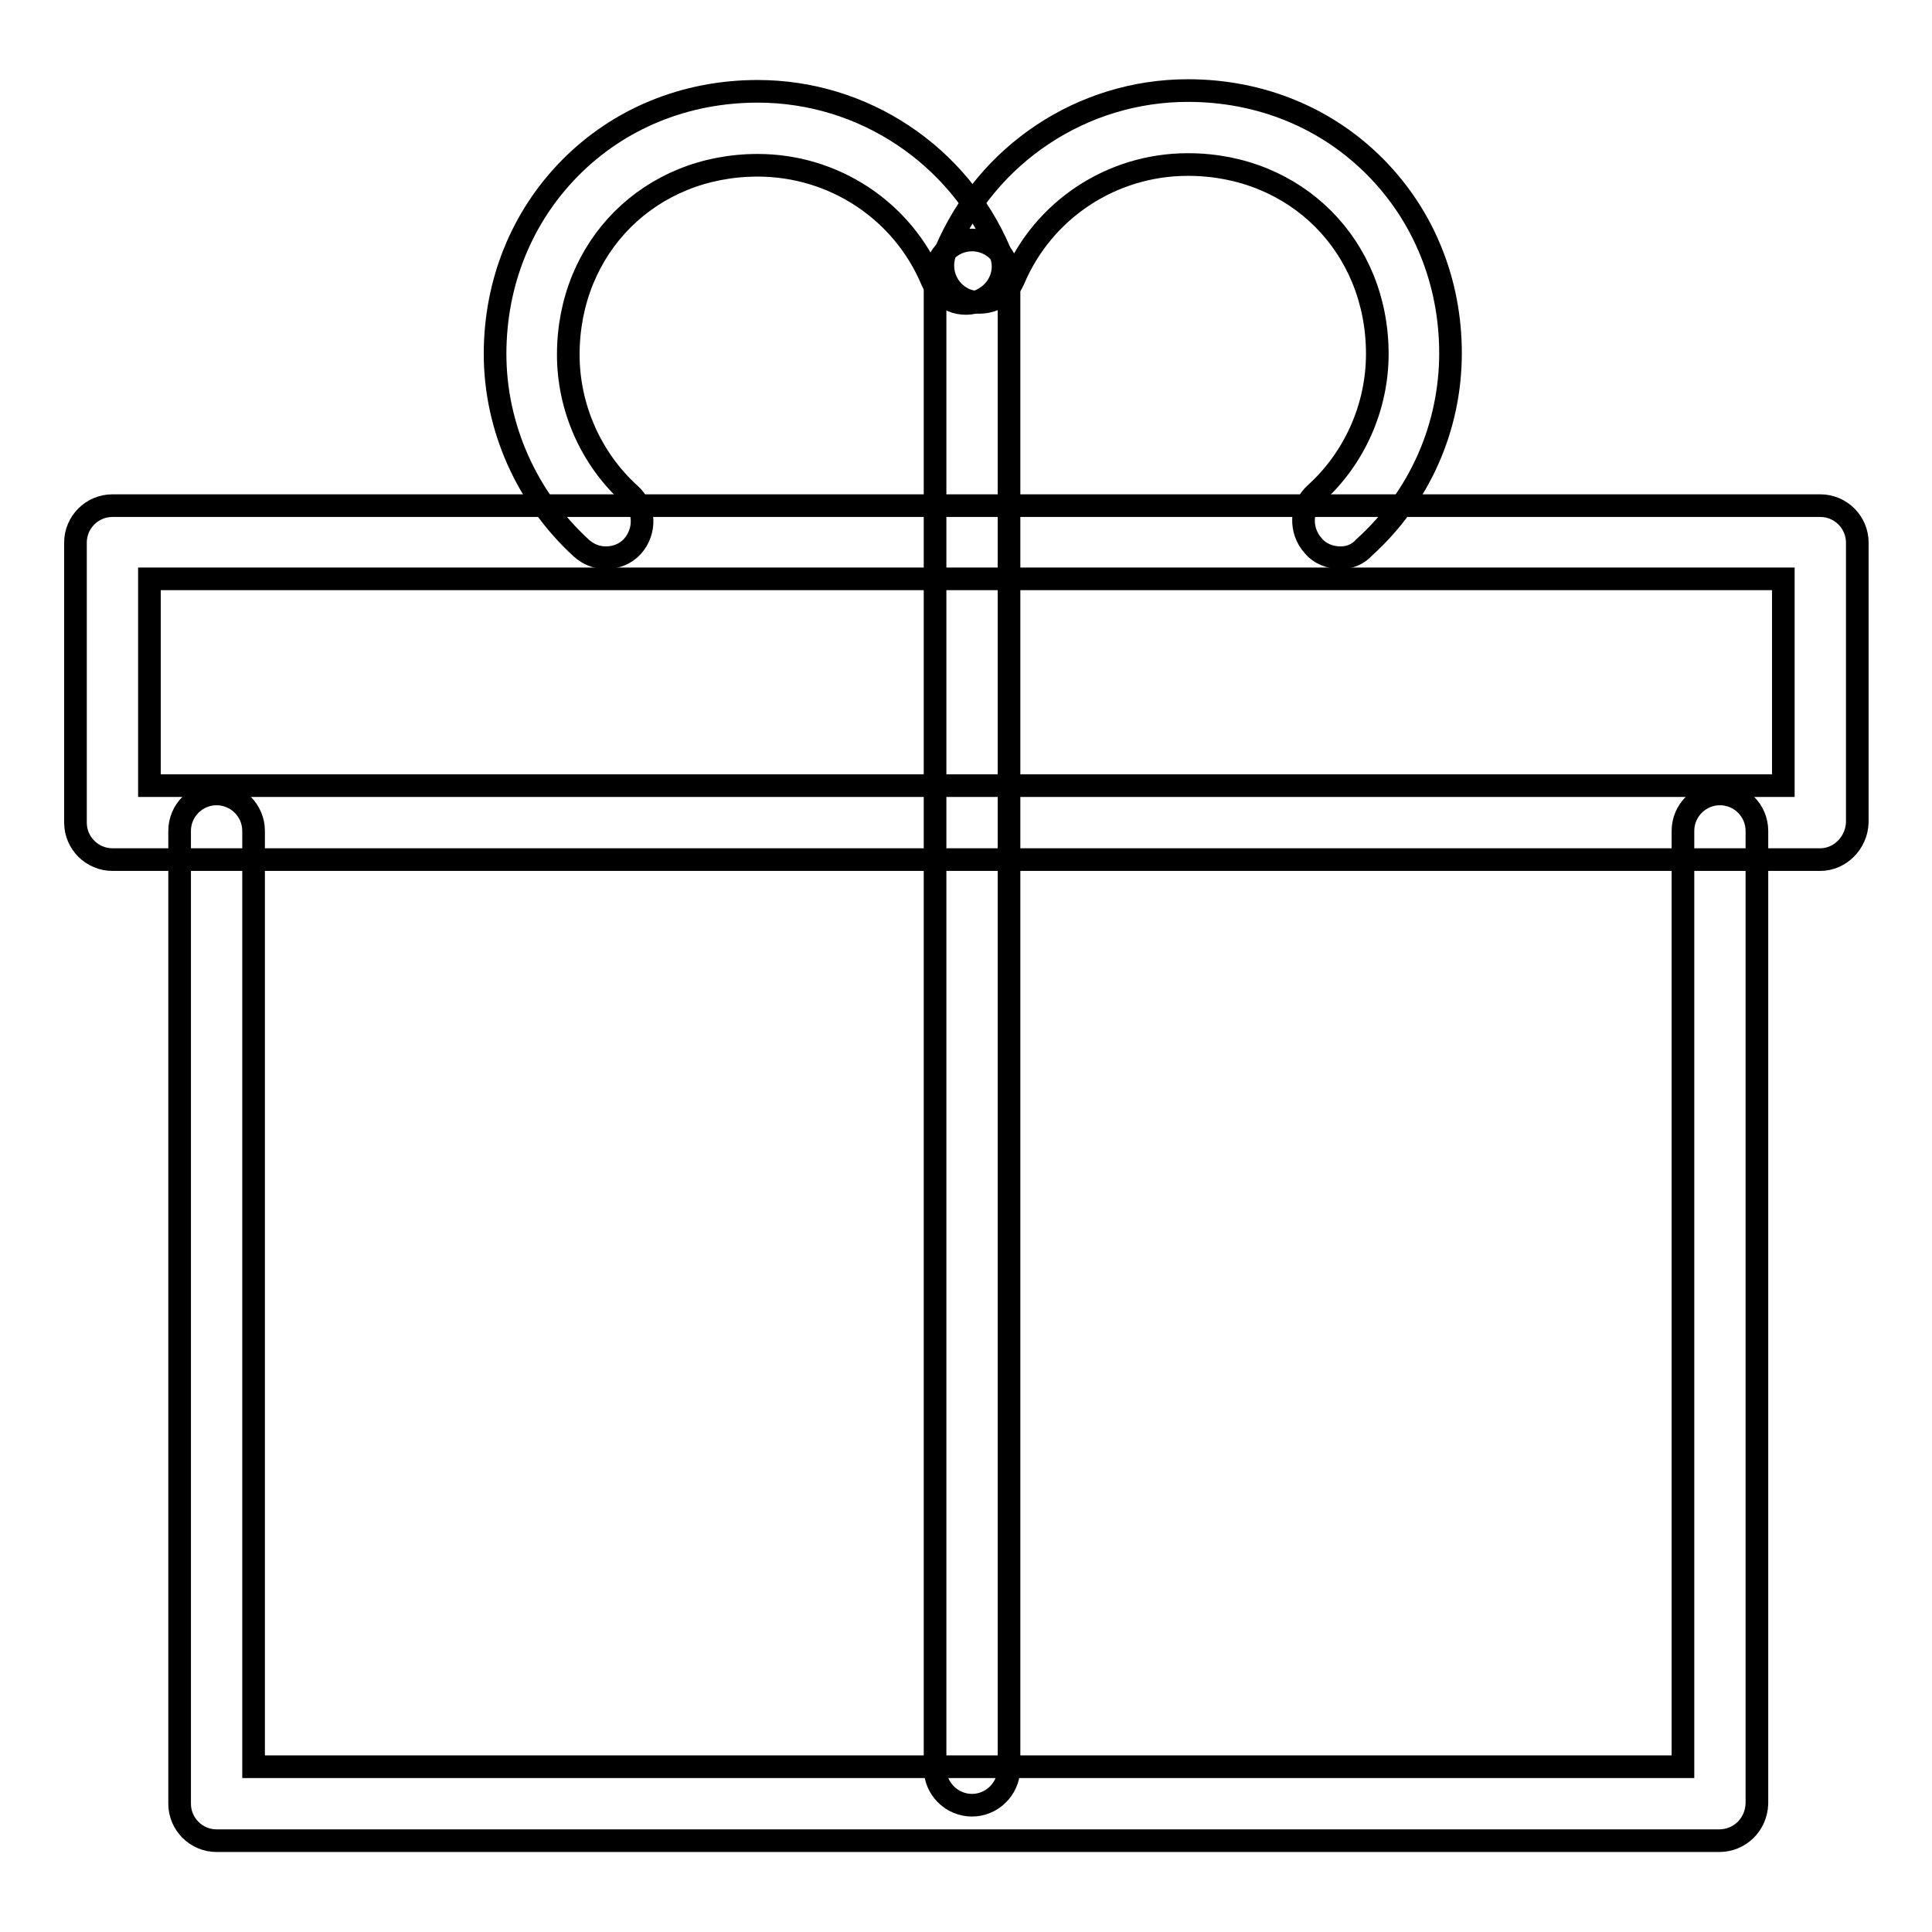
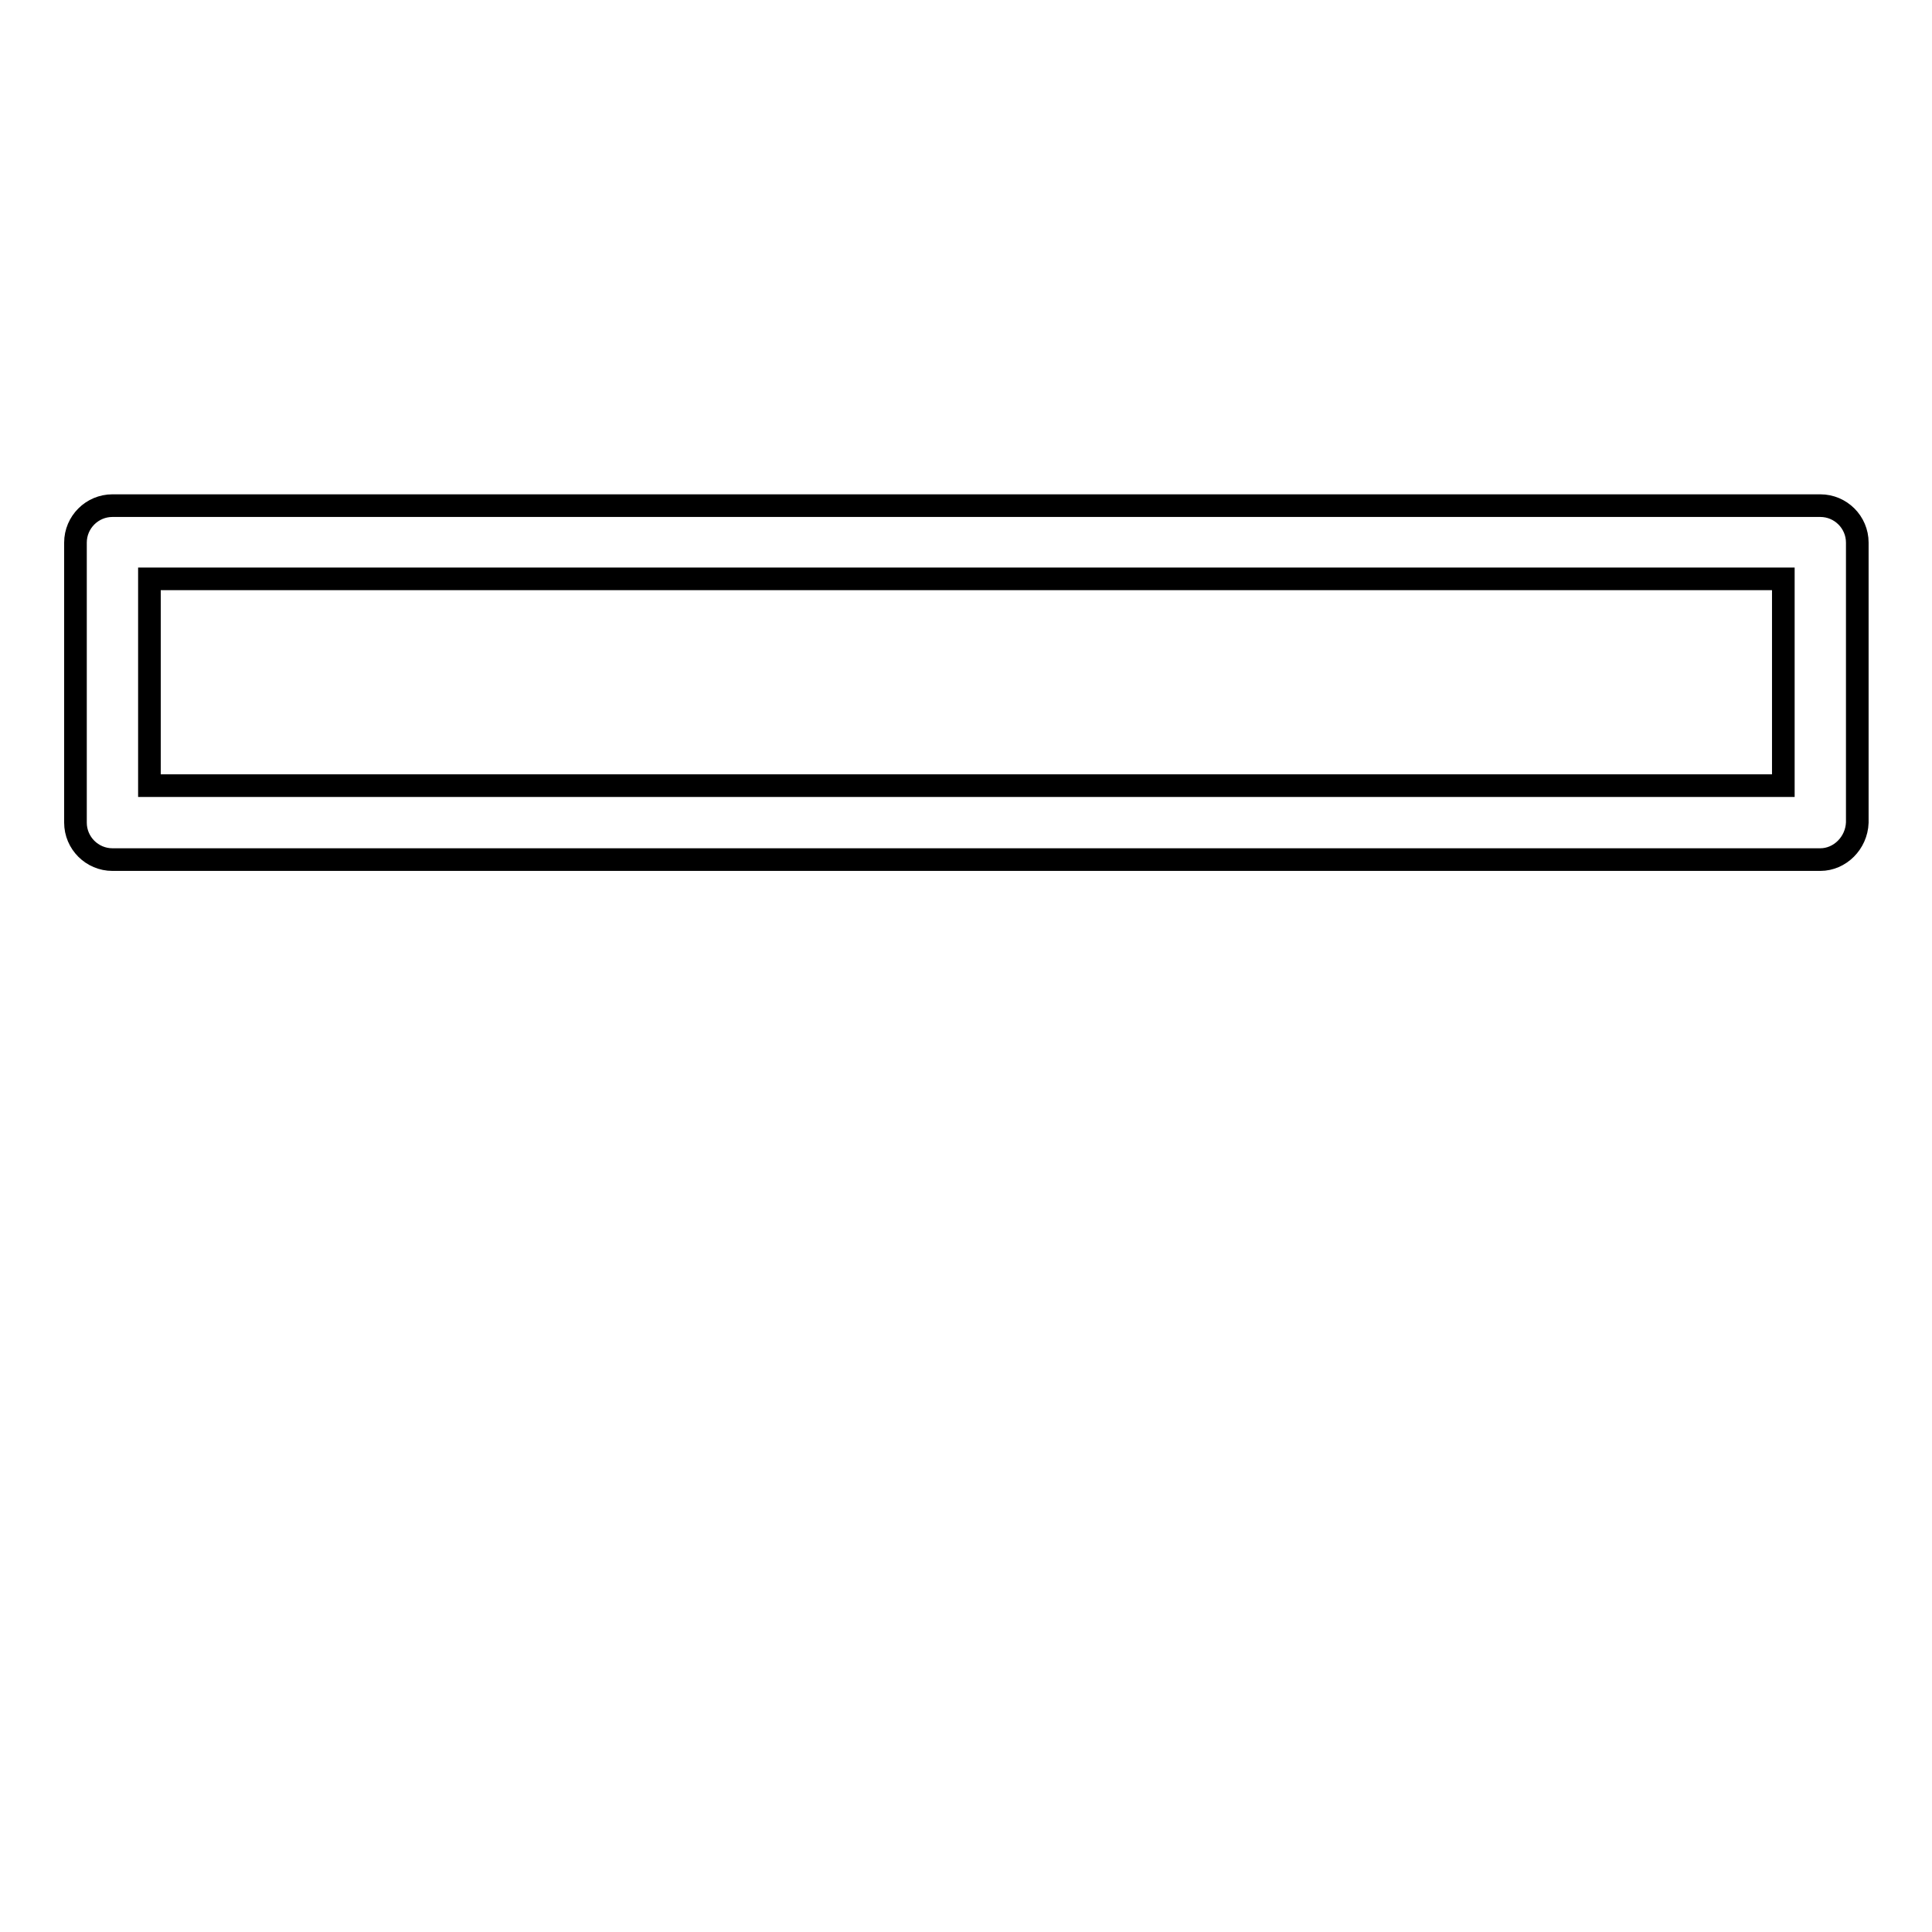
<svg xmlns="http://www.w3.org/2000/svg" version="1.1" x="0px" y="0px" viewBox="0 0 256 256" enable-background="new 0 0 256 256" xml:space="preserve">
  <g>
    <g>
      <path stroke-width="3" fill-opacity="0" stroke="#000000" d="M241.2,113.9H14.9c-2.7,0-4.9-2.2-4.9-4.9V71.9c0-2.7,2.2-4.9,4.9-4.9h226.3c2.7,0,4.9,2.2,4.9,4.9V109C246,111.7,243.8,113.9,241.2,113.9z M19.8,104.1h216.5V76.7H19.8V104.1z" />
-       <path stroke-width="3" fill-opacity="0" stroke="#000000" d="M227.8,243.9H28.7c-2.7,0-4.9-2.2-4.9-4.9V110.1c0-2.7,2.2-4.9,4.9-4.9s4.9,2.2,4.9,4.9v124H223v-124c0-2.7,2.2-4.9,4.9-4.9c2.7,0,4.9,2.2,4.9,4.9v128.9C232.7,241.8,230.5,243.9,227.8,243.9z" />
-       <path stroke-width="3" fill-opacity="0" stroke="#000000" d="M128.8,239.2c-2.7,0-4.9-2.2-4.9-4.9V36.7c0-2.7,2.2-4.9,4.9-4.9c2.7,0,4.9,2.2,4.9,4.9v197.7C133.6,237.1,131.4,239.2,128.8,239.2z" />
-       <path stroke-width="3" fill-opacity="0" stroke="#000000" d="M177.6,73.9c-1.3,0-2.7-0.5-3.6-1.6c-1.8-2-1.7-5.1,0.3-6.9c5.2-4.7,8.2-11.5,8.2-18.5c0-14.3-10.8-25.1-25.1-25.1c-10.1,0-19.2,6-23.1,15.3c-1.1,2.5-3.9,3.6-6.4,2.6c-2.5-1.1-3.6-3.9-2.6-6.4c5.5-12.9,18.1-21.3,32.1-21.3c9.6,0,18.4,3.6,24.9,10.2c6.4,6.5,9.9,15.2,9.9,24.6c0,9.8-4.1,19.1-11.4,25.7C179.9,73.5,178.8,73.9,177.6,73.9z" />
-       <path stroke-width="3" fill-opacity="0" stroke="#000000" d="M80.3,73.9c-1.2,0-2.3-0.4-3.3-1.3c-7.2-6.6-11.4-16-11.4-25.7c0-9.4,3.5-18.1,9.9-24.6c6.5-6.6,15.3-10.2,24.9-10.2c14,0,26.6,8.4,32.1,21.3c1.1,2.5-0.1,5.3-2.6,6.4c-2.5,1.1-5.3-0.1-6.4-2.6c-3.9-9.3-13-15.3-23.1-15.3c-14.3,0-25.1,10.8-25.1,25.1c0,7,3,13.8,8.2,18.5c2,1.8,2.1,4.9,0.3,6.9C82.9,73.4,81.6,73.9,80.3,73.9z" />
    </g>
  </g>
</svg>